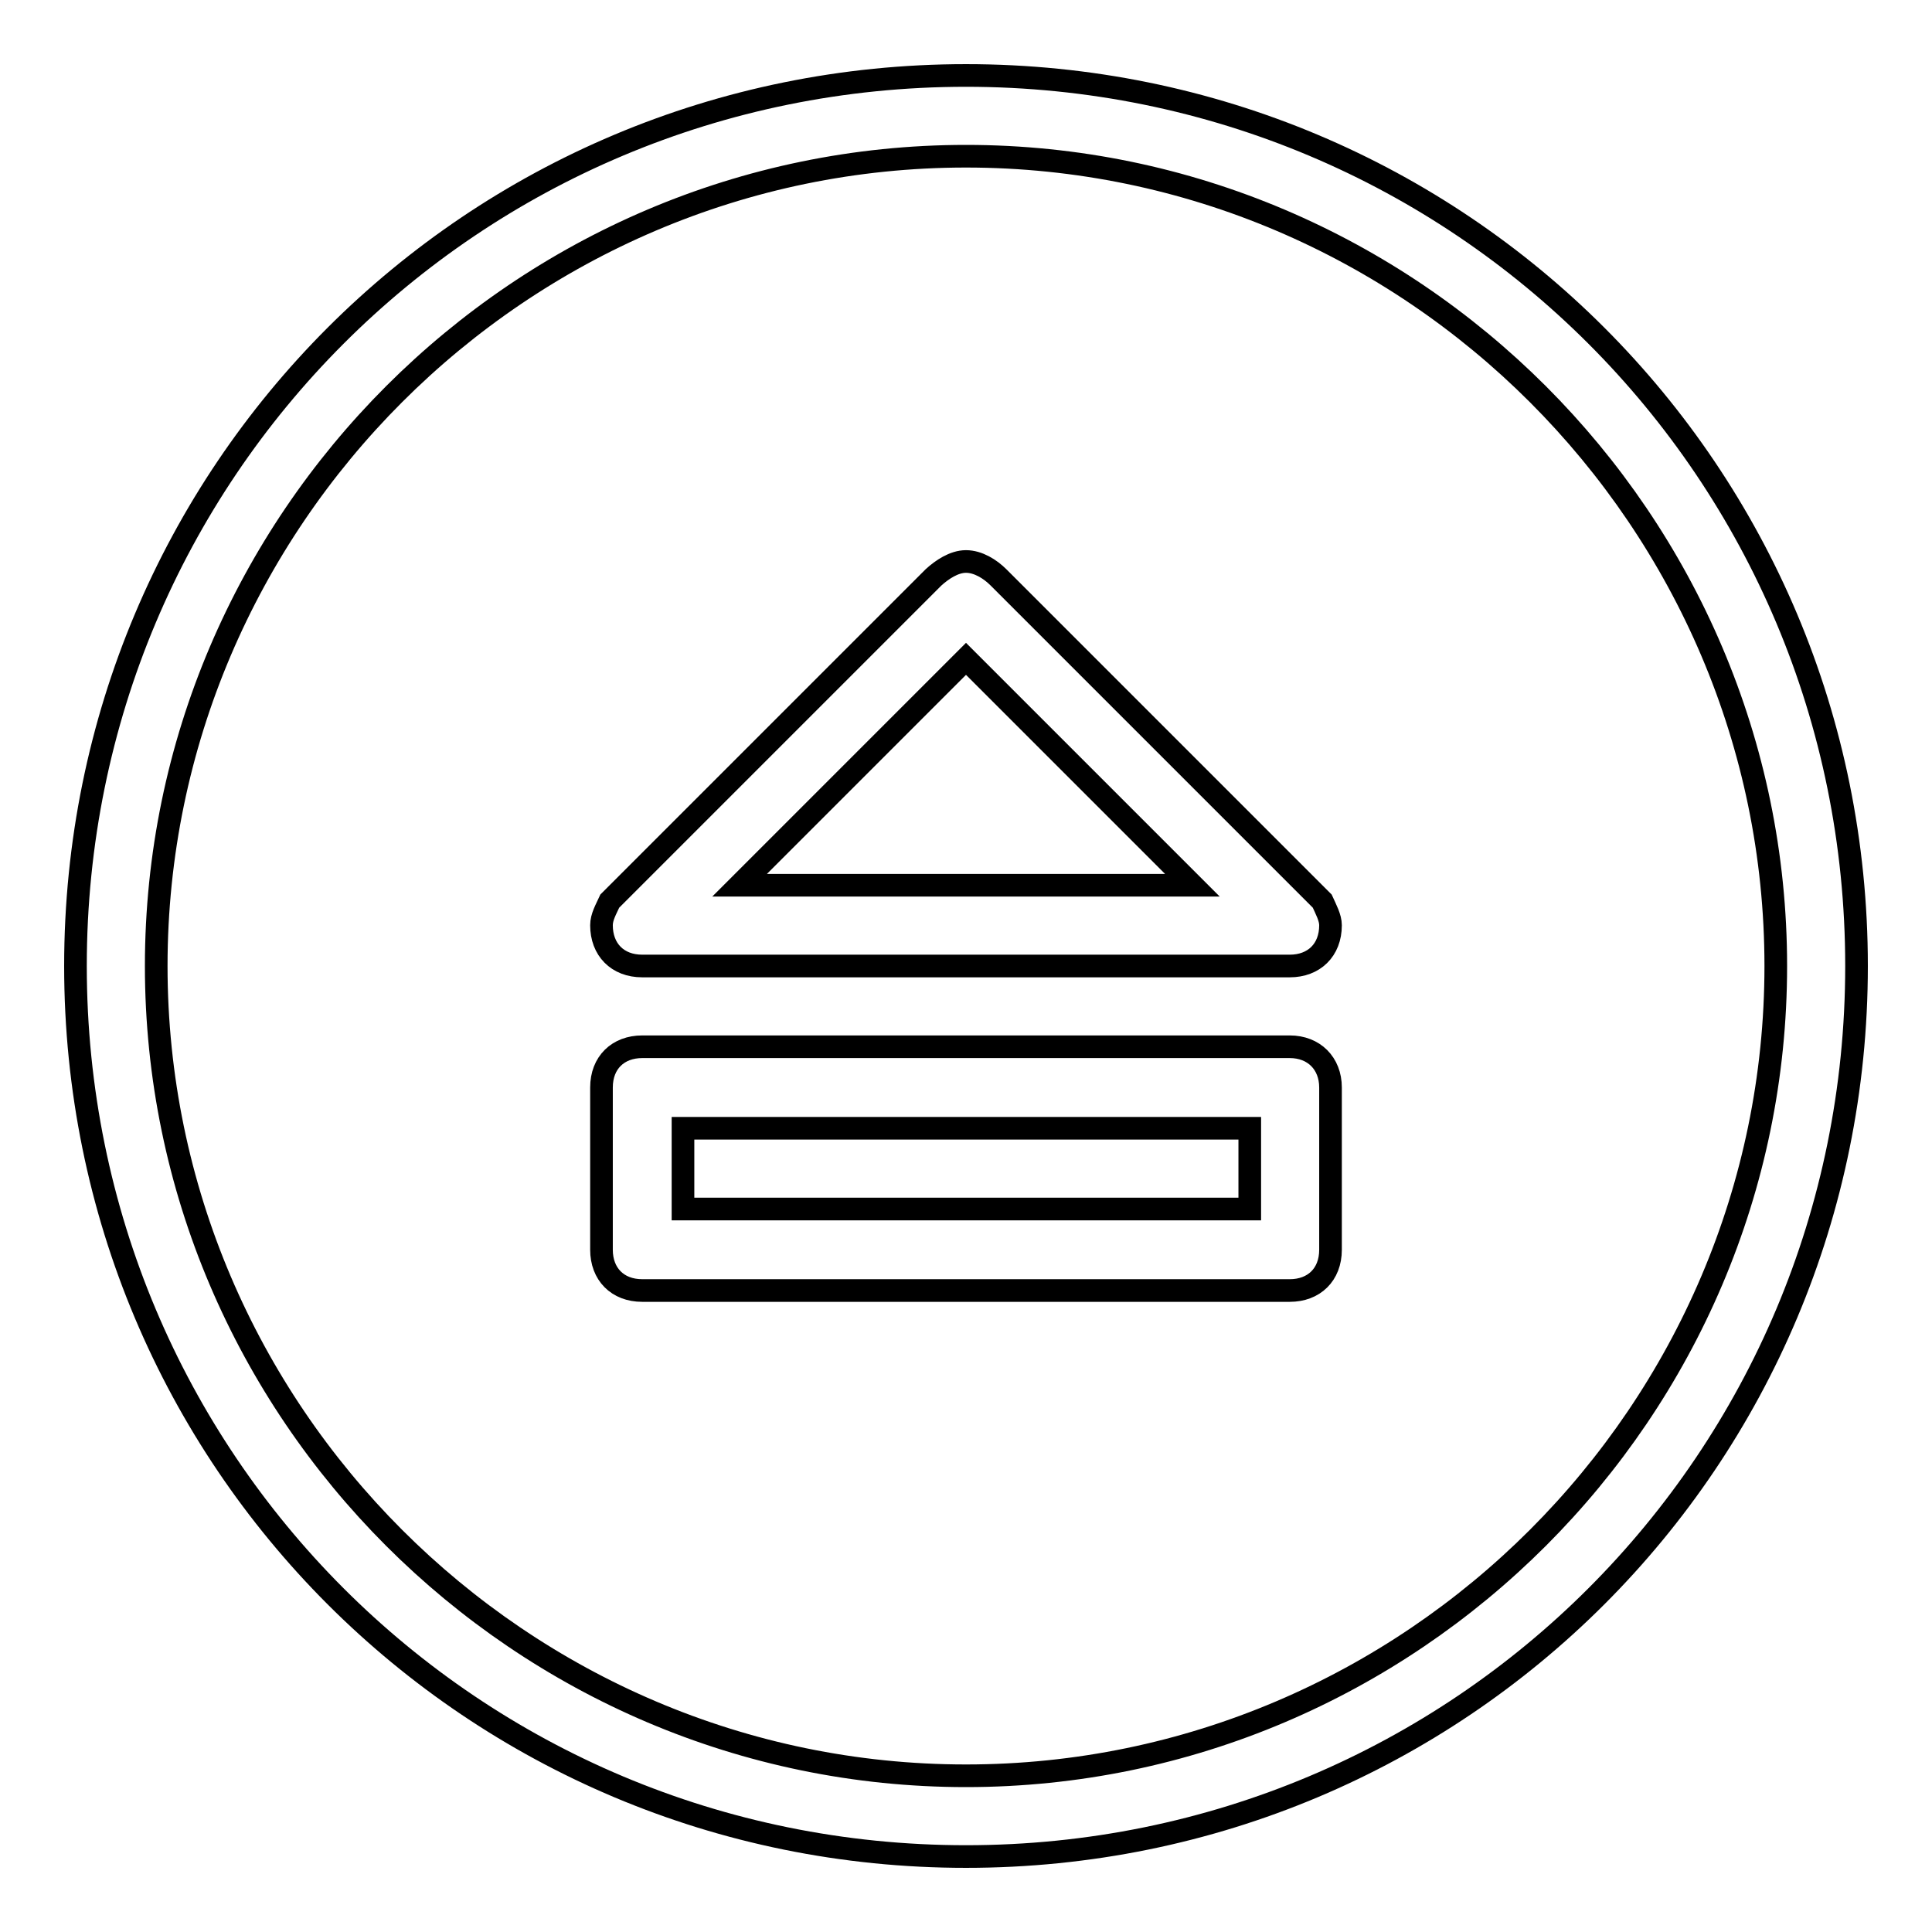
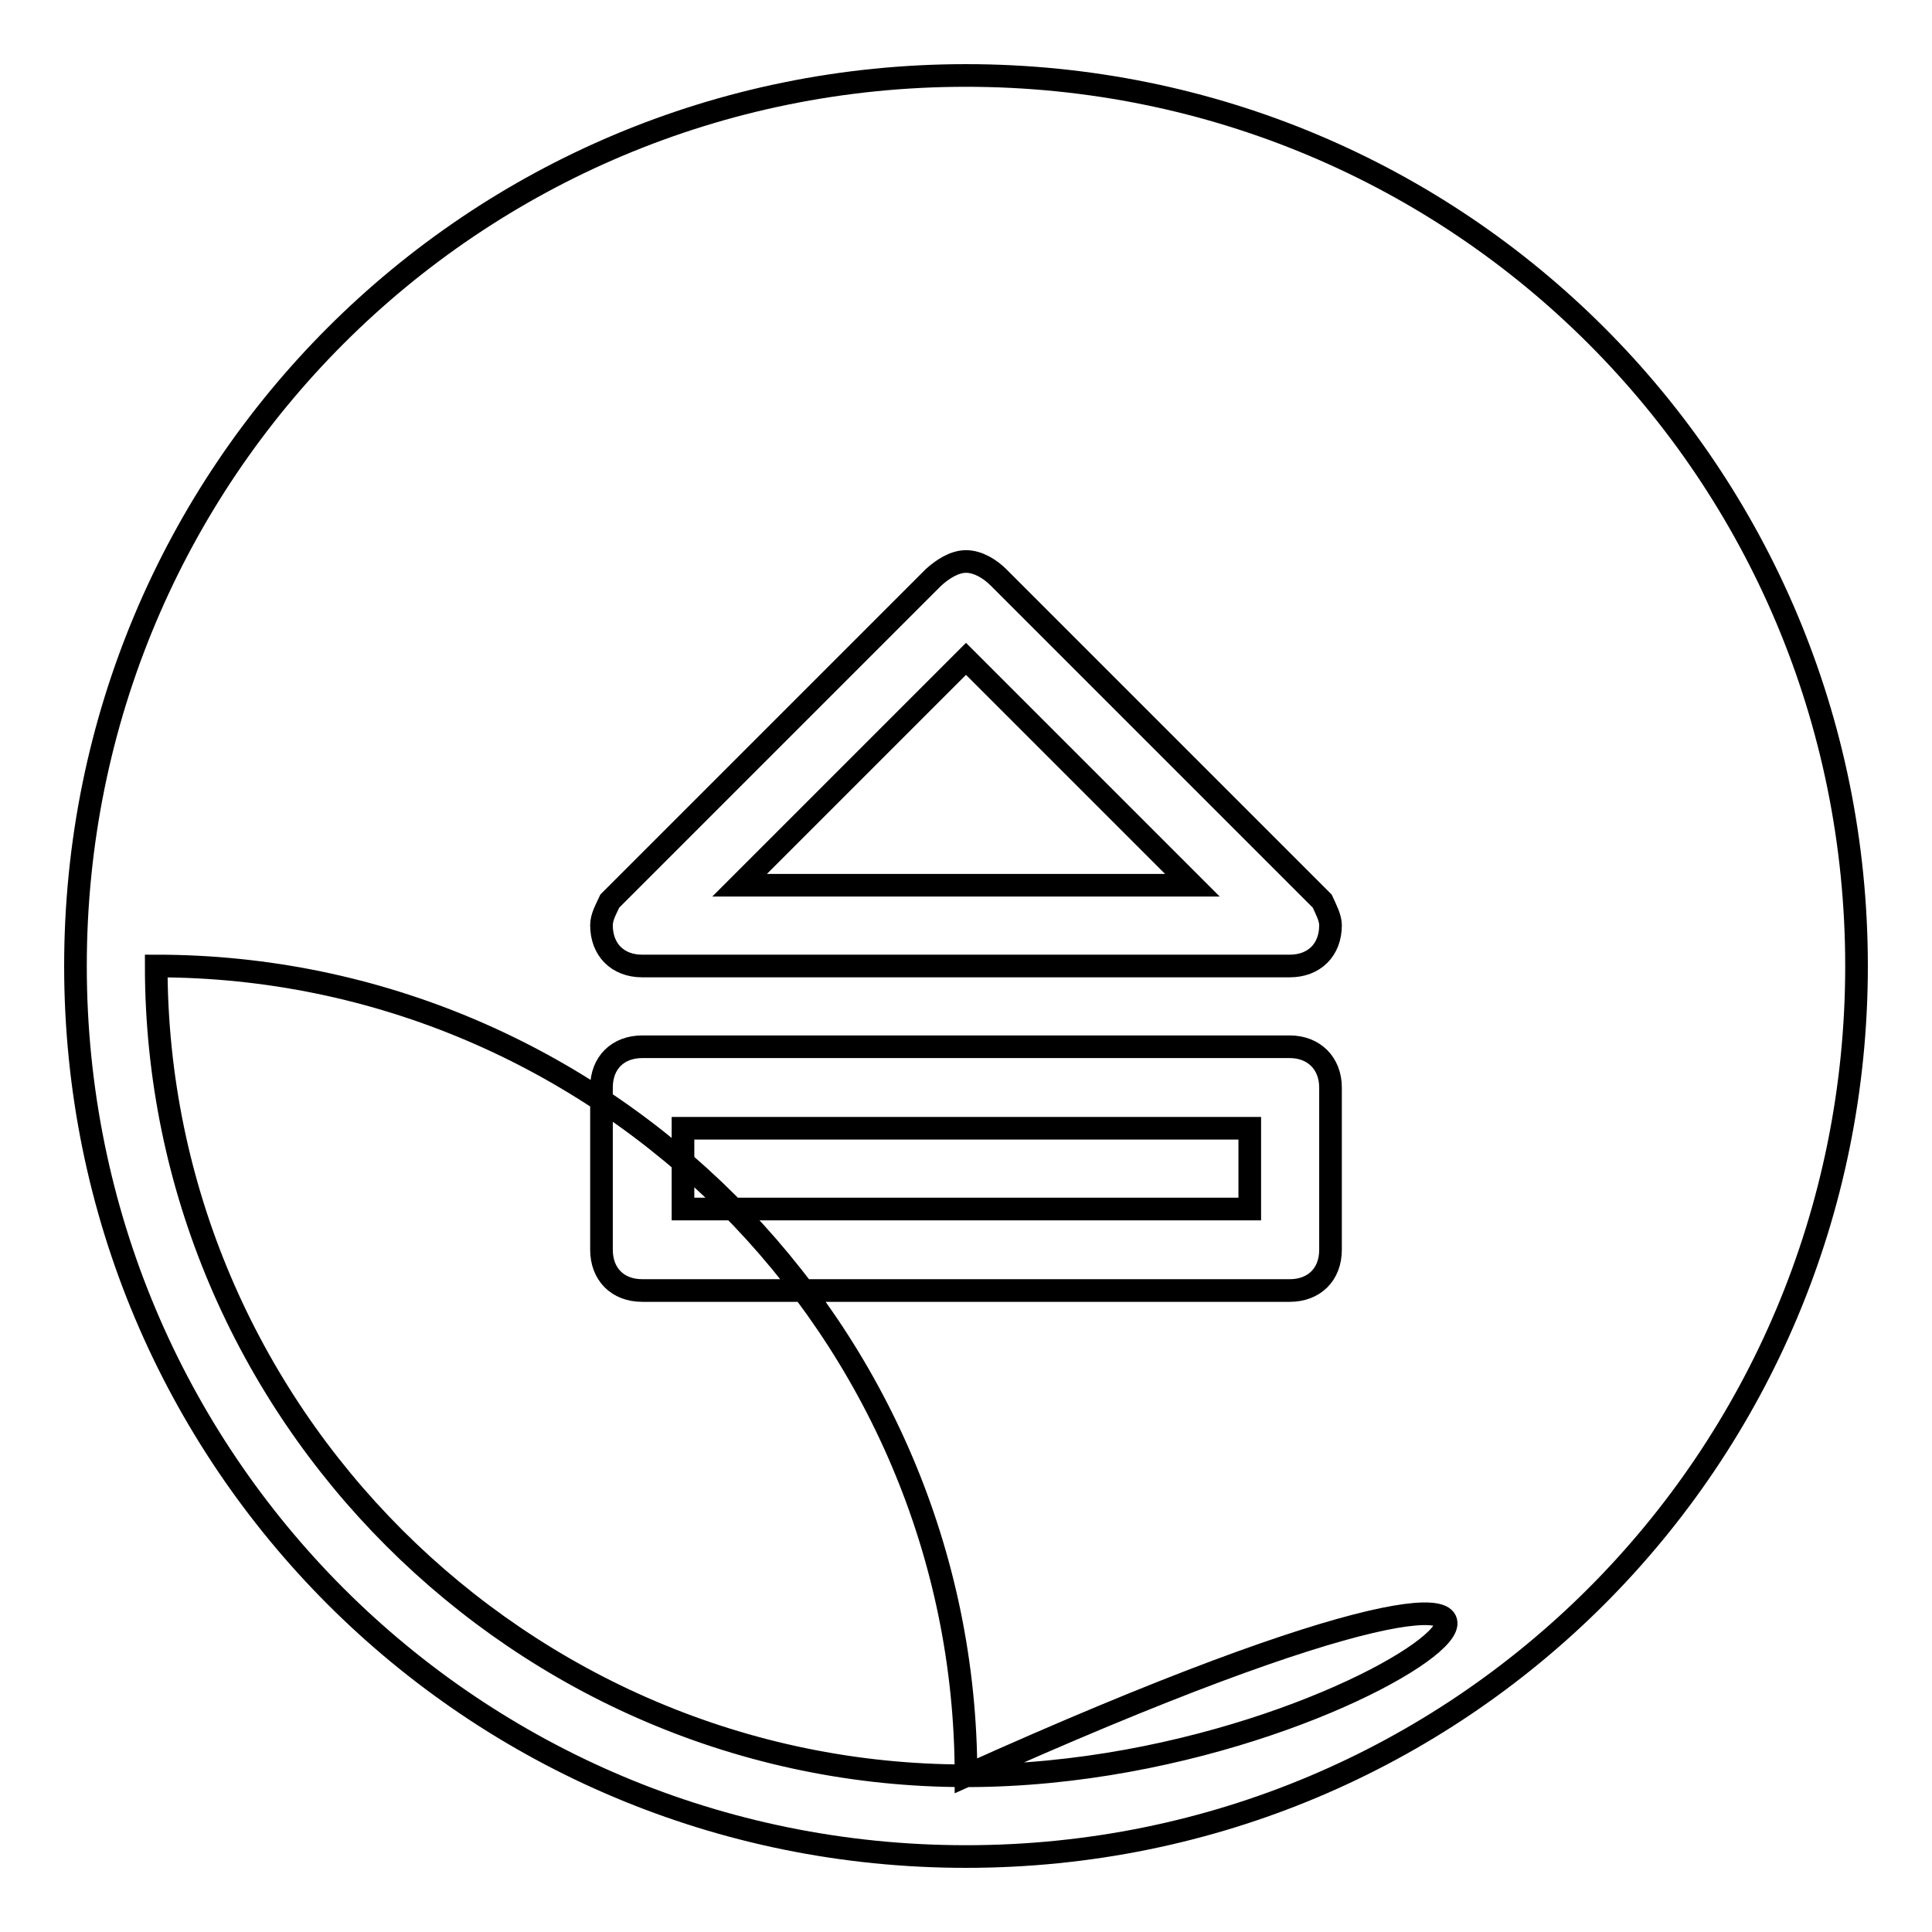
<svg xmlns="http://www.w3.org/2000/svg" version="1.1" x="0px" y="0px" viewBox="0 0 256 256" enable-background="new 0 0 256 256" xml:space="preserve">
  <g>
-     <path stroke-width="3" fill-opacity="0" stroke="#000000" d="M175.2,119.4L175.2,119.4c-0.5-0.5-0.5-0.5-0.5-0.5l-42.4-42.4l0,0c-1.1-1.1-2.7-2.1-4.3-2.1 s-3.2,1.1-4.3,2.1l0,0l-42.4,42.4l0,0l-0.5,0.5l0,0c-0.5,1.1-1.1,2.1-1.1,3.2c0,3.2,2.1,5.4,5.4,5.4h85.8c3.2,0,5.4-2.1,5.4-5.4 C176.3,121.6,175.7,120.5,175.2,119.4L175.2,119.4z M98,117.3l30-30l30,30H98z M170.9,138.7H85.1c-3.2,0-5.4,2.1-5.4,5.4v21.5 c0,3.2,2.1,5.4,5.4,5.4h85.8c3.2,0,5.4-2.1,5.4-5.4v-21.5C176.3,140.9,174.1,138.7,170.9,138.7z M165.5,160.2H90.5v-10.7h75.1 V160.2z M128,10C62.6,10,10,62.6,10,128c0,65.4,52.6,118,118,118c65.4,0,118-52.6,118-118C246,62.6,193.4,10,128,10z M128,235.3 C69,235.3,20.7,187,20.7,128C20.7,69,69,20.7,128,20.7c59,0,107.3,48.3,107.3,107.3C235.3,187,187,235.3,128,235.3z" />
+     <path stroke-width="3" fill-opacity="0" stroke="#000000" d="M175.2,119.4L175.2,119.4c-0.5-0.5-0.5-0.5-0.5-0.5l-42.4-42.4l0,0c-1.1-1.1-2.7-2.1-4.3-2.1 s-3.2,1.1-4.3,2.1l0,0l-42.4,42.4l0,0l-0.5,0.5l0,0c-0.5,1.1-1.1,2.1-1.1,3.2c0,3.2,2.1,5.4,5.4,5.4h85.8c3.2,0,5.4-2.1,5.4-5.4 C176.3,121.6,175.7,120.5,175.2,119.4L175.2,119.4z M98,117.3l30-30l30,30H98z M170.9,138.7H85.1c-3.2,0-5.4,2.1-5.4,5.4v21.5 c0,3.2,2.1,5.4,5.4,5.4h85.8c3.2,0,5.4-2.1,5.4-5.4v-21.5C176.3,140.9,174.1,138.7,170.9,138.7z M165.5,160.2H90.5v-10.7h75.1 V160.2z M128,10C62.6,10,10,62.6,10,128c0,65.4,52.6,118,118,118c65.4,0,118-52.6,118-118C246,62.6,193.4,10,128,10z M128,235.3 C69,235.3,20.7,187,20.7,128c59,0,107.3,48.3,107.3,107.3C235.3,187,187,235.3,128,235.3z" />
  </g>
</svg>